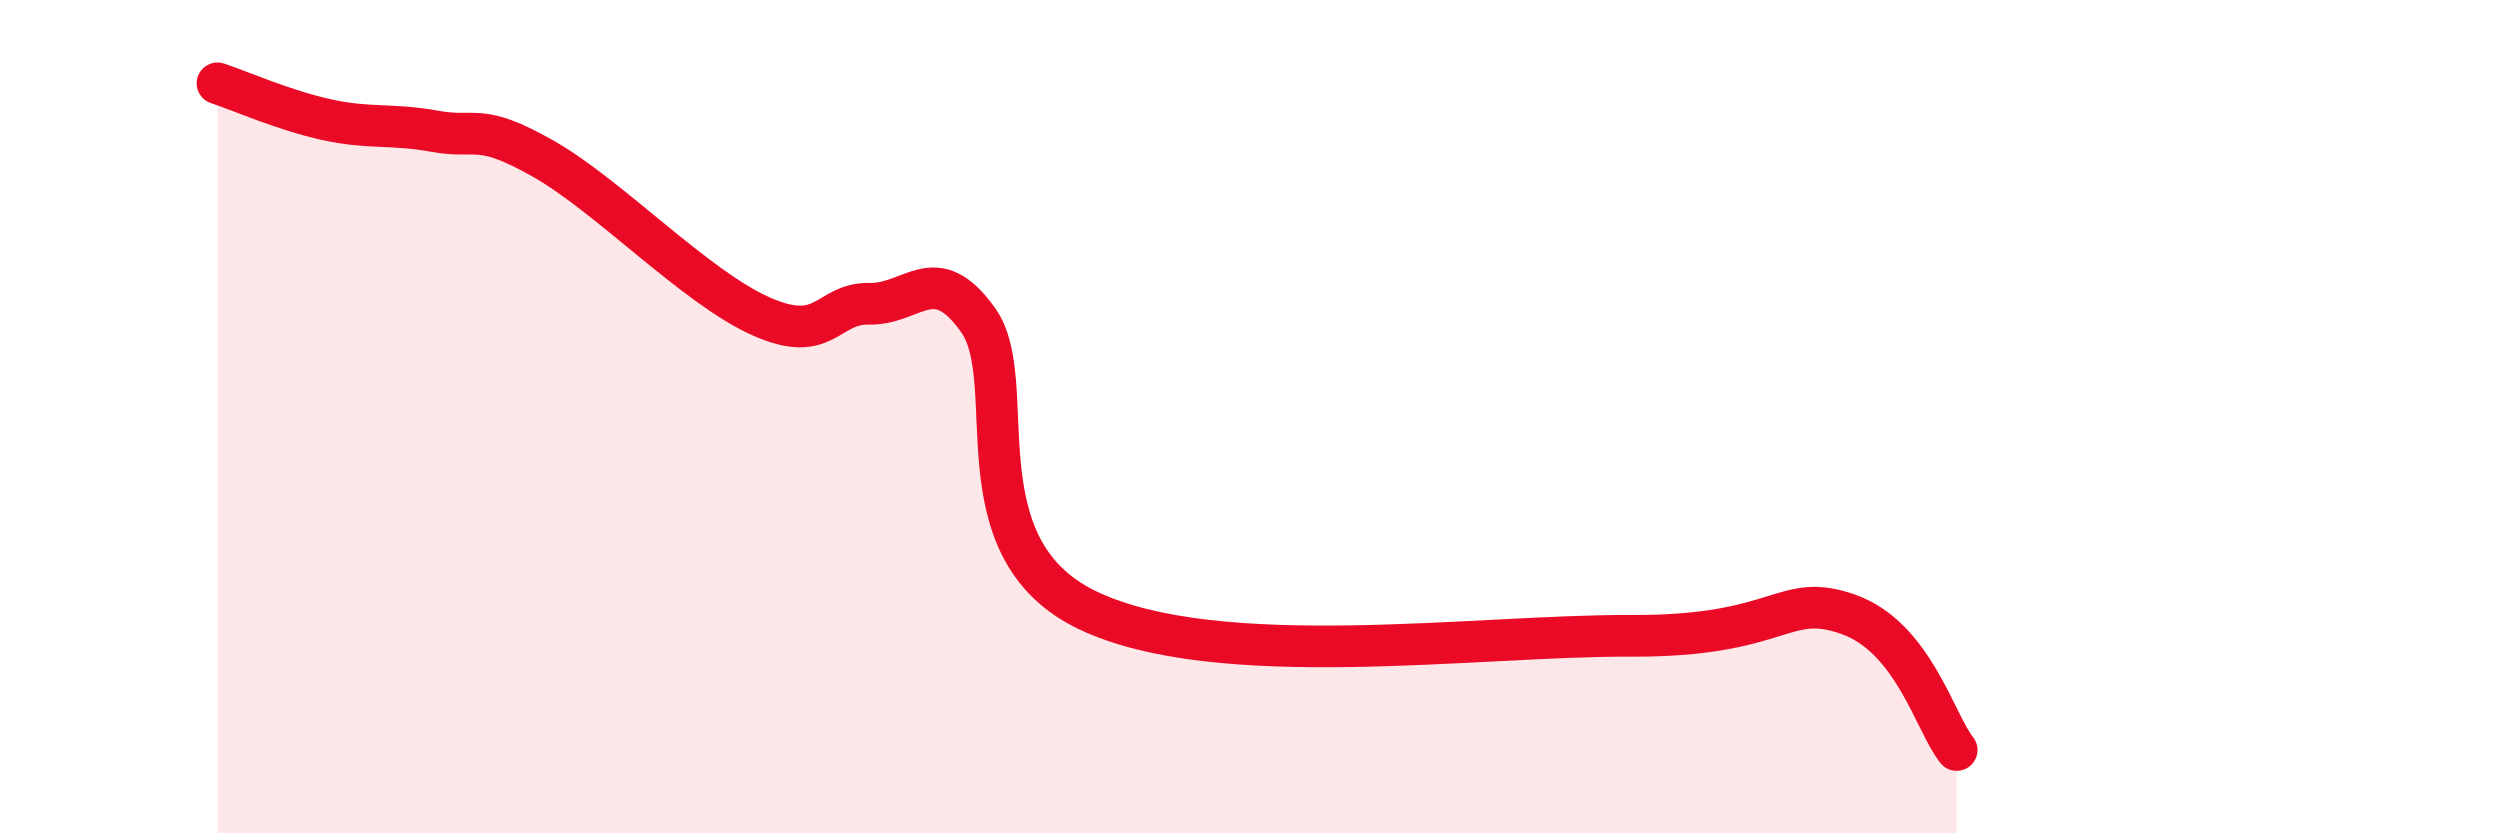
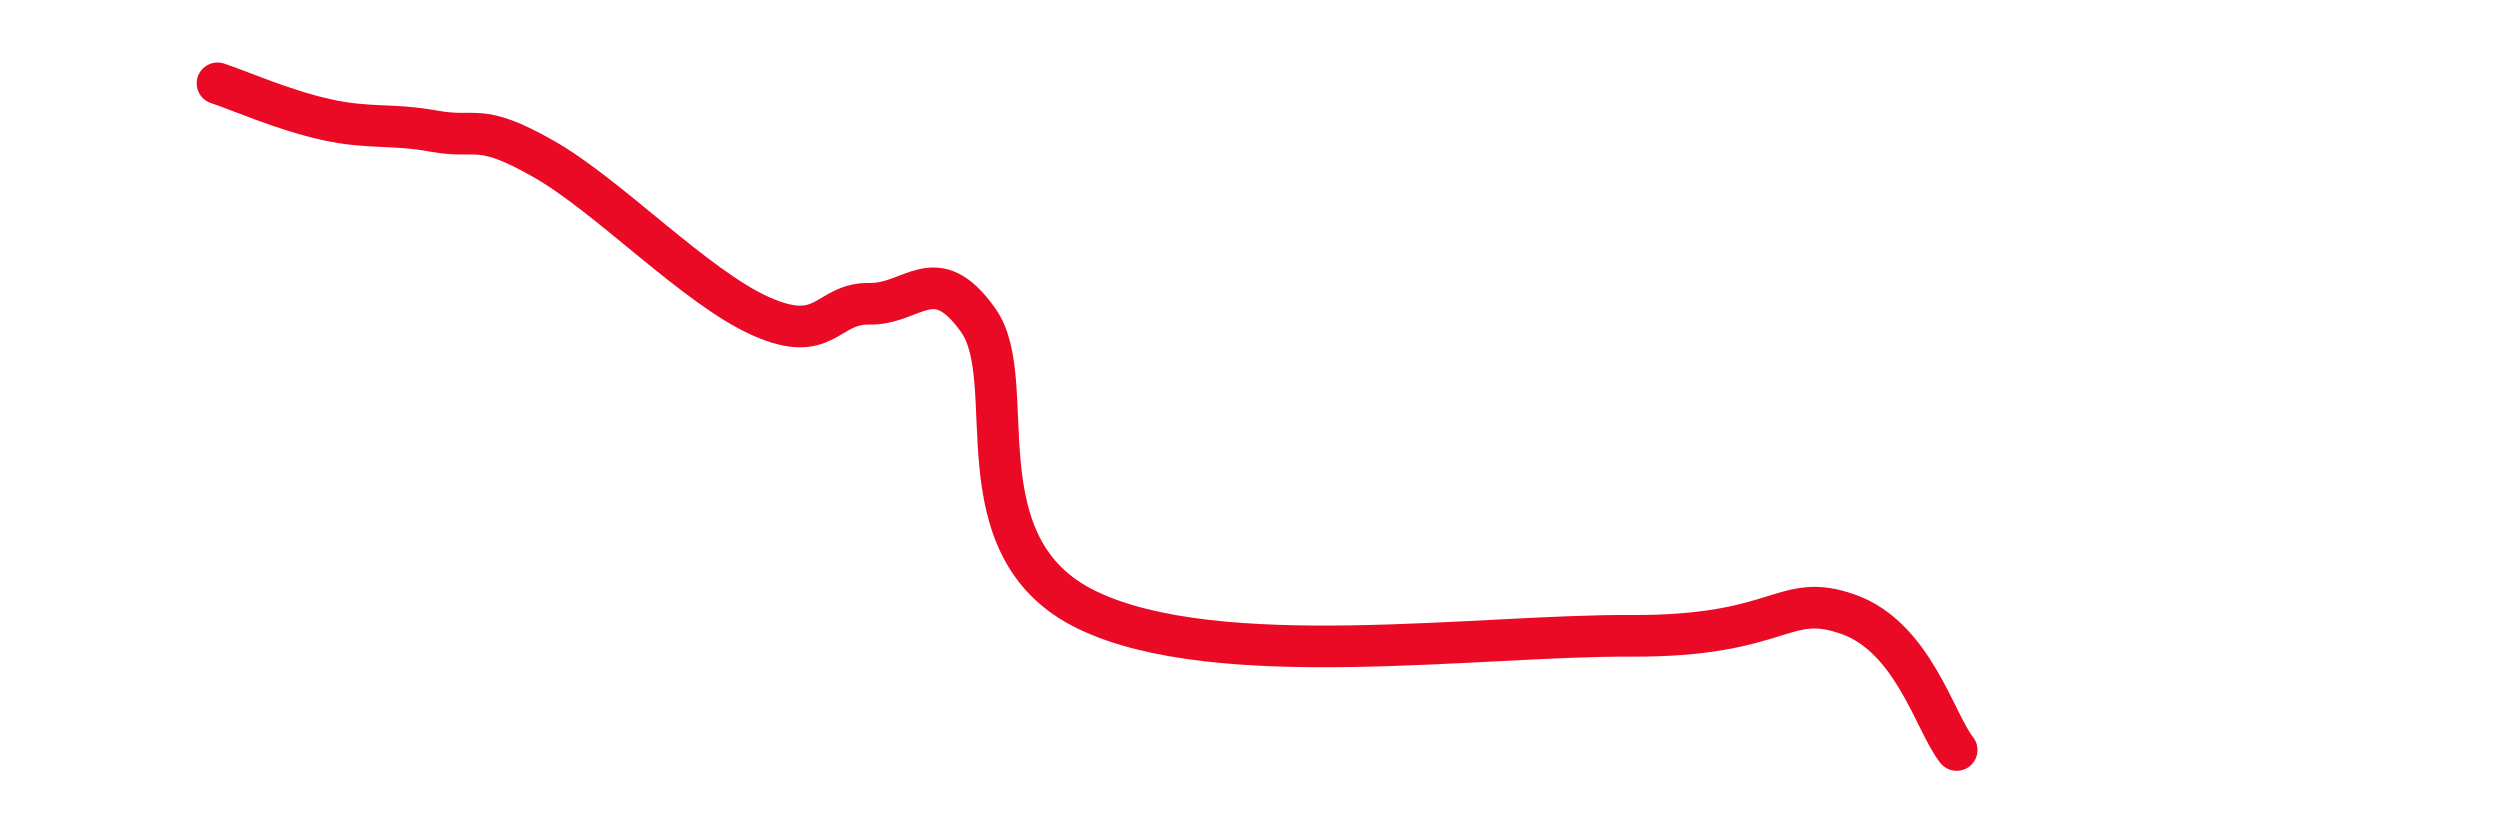
<svg xmlns="http://www.w3.org/2000/svg" width="60" height="20" viewBox="0 0 60 20">
-   <path d="M 5.22,2 C 5.74,2.17 6.79,2.64 7.83,2.87 C 8.87,3.1 9.39,2.96 10.43,3.15 C 11.47,3.34 11.47,2.92 13.04,3.81 C 14.61,4.7 16.69,6.89 18.26,7.59 C 19.83,8.29 19.83,7.27 20.87,7.29 C 21.91,7.31 22.44,6.22 23.48,7.69 C 24.52,9.16 22.96,13.13 26.09,14.64 C 29.22,16.15 35.48,15.24 39.13,15.26 C 42.78,15.28 42.78,14.19 44.35,14.74 C 45.92,15.29 46.44,17.35 46.96,18L46.96 20L5.22 20Z" fill="#EB0A25" opacity="0.1" stroke-linecap="round" stroke-linejoin="round" />
  <path d="M 5.22,2 C 5.74,2.17 6.79,2.64 7.83,2.87 C 8.87,3.1 9.39,2.96 10.43,3.15 C 11.47,3.34 11.47,2.92 13.04,3.81 C 14.61,4.7 16.69,6.89 18.26,7.59 C 19.83,8.29 19.83,7.27 20.87,7.29 C 21.91,7.31 22.44,6.22 23.48,7.69 C 24.52,9.16 22.96,13.13 26.09,14.64 C 29.22,16.15 35.48,15.24 39.13,15.26 C 42.78,15.28 42.78,14.19 44.35,14.74 C 45.92,15.29 46.44,17.35 46.96,18" stroke="#EB0A25" stroke-width="1" fill="none" stroke-linecap="round" stroke-linejoin="round" />
</svg>